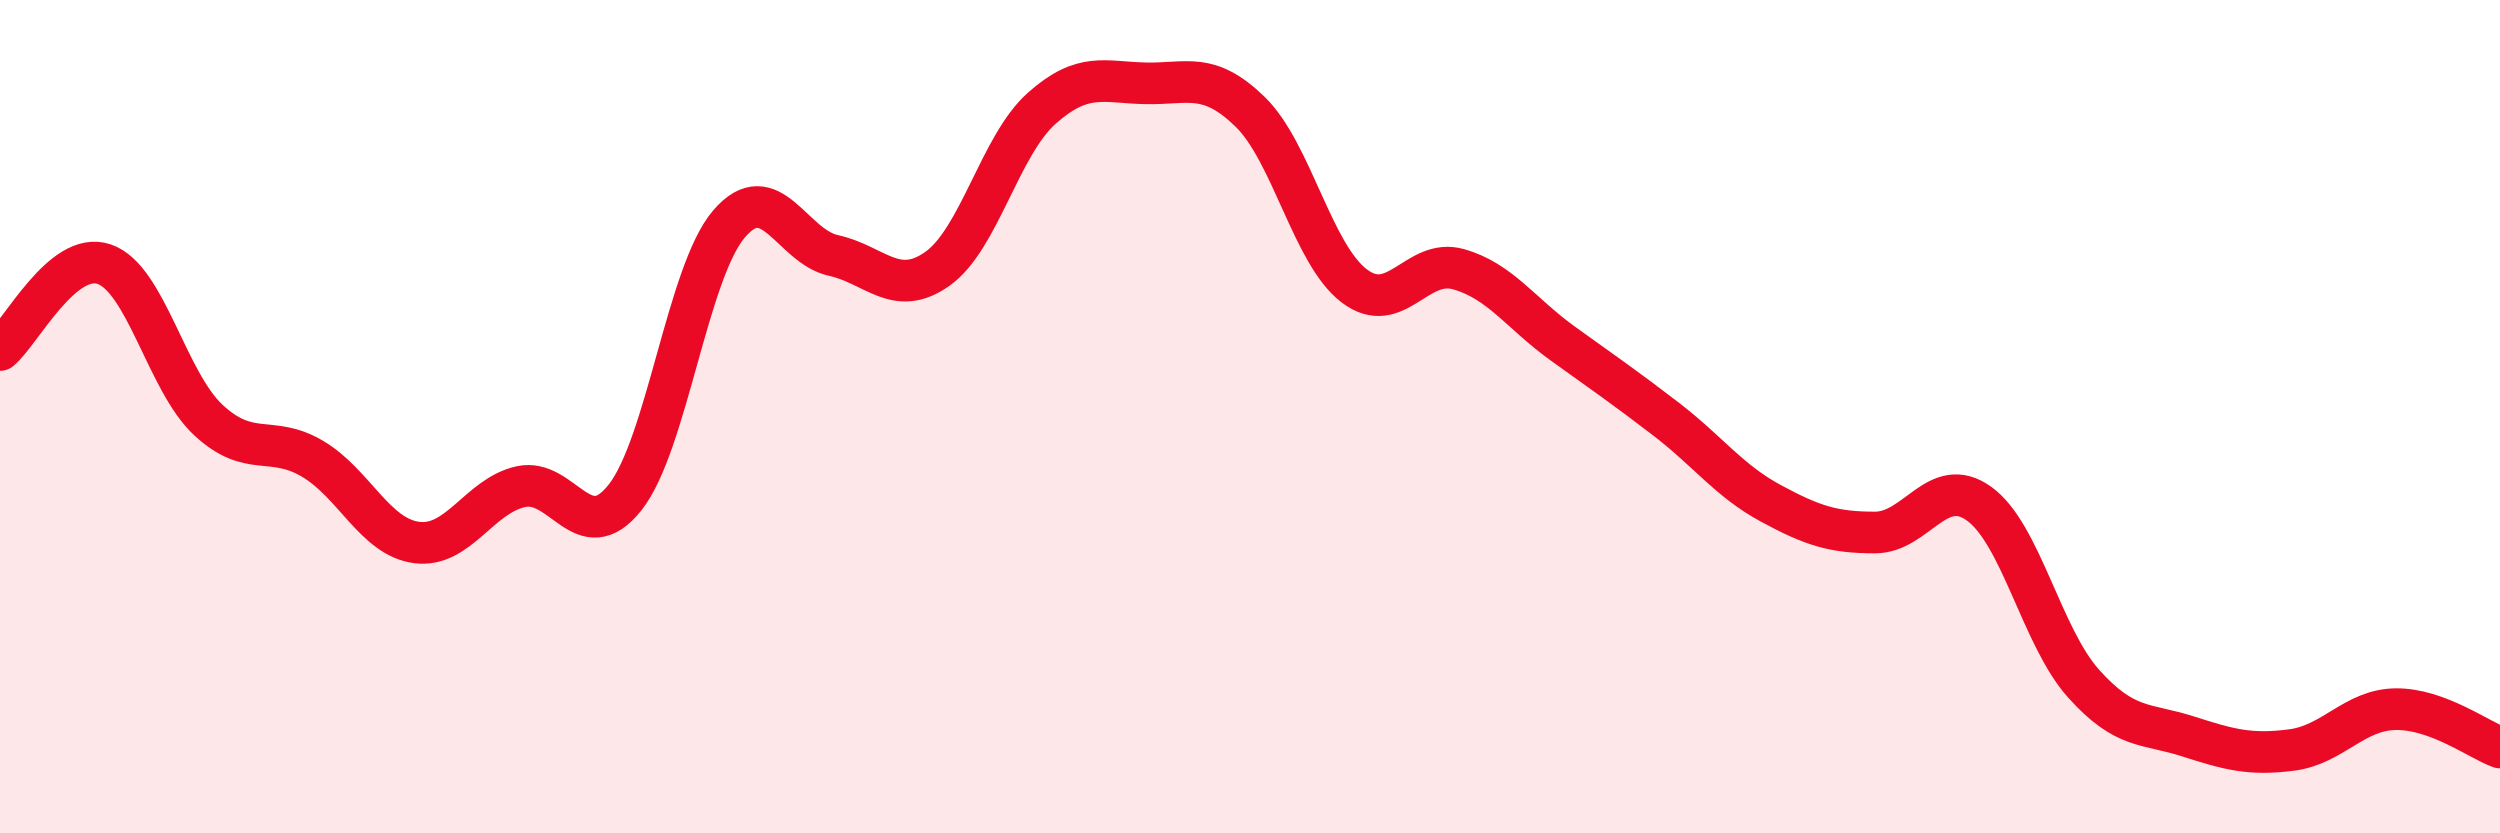
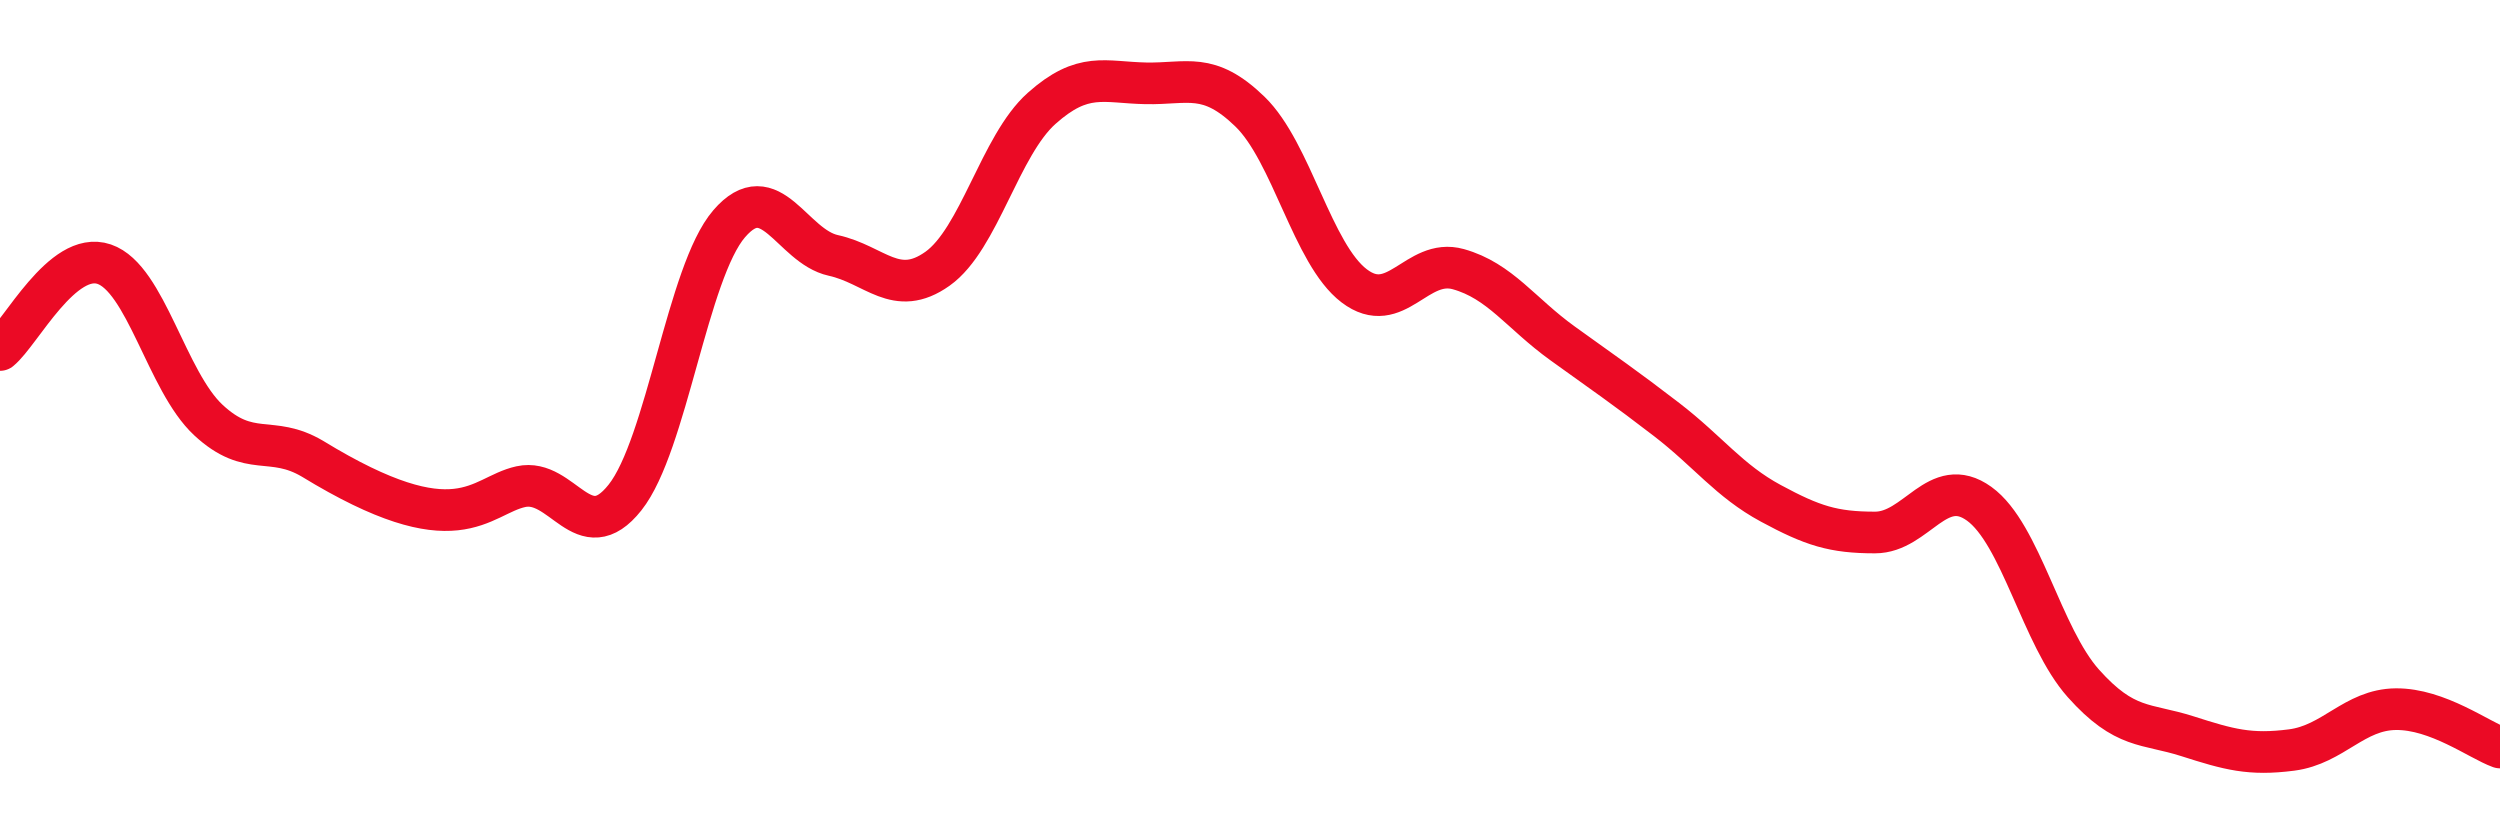
<svg xmlns="http://www.w3.org/2000/svg" width="60" height="20" viewBox="0 0 60 20">
-   <path d="M 0,8.4 C 0.5,7.99 1.5,6 2.5,6.34 C 3.5,6.68 4,9.15 5,10.08 C 6,11.01 6.5,10.42 7.5,11.01 C 8.5,11.6 9,12.89 10,13.02 C 11,13.15 11.5,11.9 12.5,11.68 C 13.5,11.46 14,13.2 15,11.94 C 16,10.68 16.5,6.53 17.5,5.37 C 18.5,4.21 19,5.91 20,6.13 C 21,6.35 21.5,7.16 22.5,6.45 C 23.5,5.74 24,3.49 25,2.6 C 26,1.71 26.5,1.98 27.5,2 C 28.5,2.02 29,1.71 30,2.68 C 31,3.65 31.5,6.1 32.5,6.86 C 33.5,7.62 34,6.18 35,6.46 C 36,6.74 36.5,7.52 37.5,8.24 C 38.5,8.96 39,9.3 40,10.07 C 41,10.84 41.5,11.54 42.5,12.08 C 43.5,12.62 44,12.78 45,12.78 C 46,12.78 46.5,11.37 47.5,12.09 C 48.5,12.81 49,15.28 50,16.4 C 51,17.52 51.5,17.35 52.5,17.67 C 53.5,17.99 54,18.13 55,18 C 56,17.87 56.5,17.03 57.5,17.02 C 58.5,17.01 59.5,17.76 60,17.94L60 20L0 20Z" fill="#EB0A25" opacity="0.1" stroke-linecap="round" stroke-linejoin="round" />
-   <path d="M 0,8.4 C 0.5,7.99 1.5,6 2.5,6.34 C 3.5,6.68 4,9.15 5,10.08 C 6,11.01 6.5,10.42 7.5,11.01 C 8.5,11.6 9,12.89 10,13.02 C 11,13.15 11.5,11.9 12.5,11.68 C 13.5,11.46 14,13.2 15,11.94 C 16,10.68 16.5,6.53 17.5,5.37 C 18.5,4.21 19,5.91 20,6.13 C 21,6.35 21.5,7.16 22.5,6.45 C 23.5,5.74 24,3.49 25,2.6 C 26,1.71 26.5,1.98 27.5,2 C 28.5,2.02 29,1.71 30,2.68 C 31,3.65 31.5,6.1 32.5,6.86 C 33.5,7.62 34,6.18 35,6.46 C 36,6.74 36.5,7.52 37.5,8.24 C 38.5,8.96 39,9.3 40,10.07 C 41,10.84 41.5,11.54 42.5,12.08 C 43.5,12.62 44,12.78 45,12.78 C 46,12.78 46.5,11.37 47.5,12.09 C 48.5,12.81 49,15.28 50,16.4 C 51,17.52 51.5,17.35 52.5,17.67 C 53.5,17.99 54,18.13 55,18 C 56,17.87 56.5,17.03 57.5,17.02 C 58.5,17.01 59.5,17.76 60,17.94" stroke="#EB0A25" stroke-width="1" fill="none" stroke-linecap="round" stroke-linejoin="round" />
+   <path d="M 0,8.4 C 0.5,7.99 1.5,6 2.5,6.34 C 3.5,6.68 4,9.15 5,10.08 C 6,11.01 6.5,10.42 7.5,11.01 C 11,13.15 11.5,11.9 12.5,11.68 C 13.5,11.46 14,13.2 15,11.94 C 16,10.68 16.5,6.53 17.5,5.37 C 18.5,4.21 19,5.91 20,6.13 C 21,6.35 21.5,7.16 22.5,6.45 C 23.5,5.74 24,3.49 25,2.6 C 26,1.71 26.5,1.98 27.5,2 C 28.5,2.02 29,1.71 30,2.68 C 31,3.65 31.5,6.1 32.5,6.86 C 33.5,7.62 34,6.18 35,6.46 C 36,6.74 36.5,7.52 37.5,8.24 C 38.5,8.96 39,9.3 40,10.07 C 41,10.84 41.5,11.54 42.5,12.08 C 43.5,12.62 44,12.78 45,12.78 C 46,12.78 46.5,11.37 47.5,12.09 C 48.5,12.81 49,15.28 50,16.4 C 51,17.52 51.5,17.35 52.5,17.67 C 53.5,17.99 54,18.13 55,18 C 56,17.87 56.5,17.03 57.5,17.02 C 58.5,17.01 59.5,17.76 60,17.94" stroke="#EB0A25" stroke-width="1" fill="none" stroke-linecap="round" stroke-linejoin="round" />
</svg>